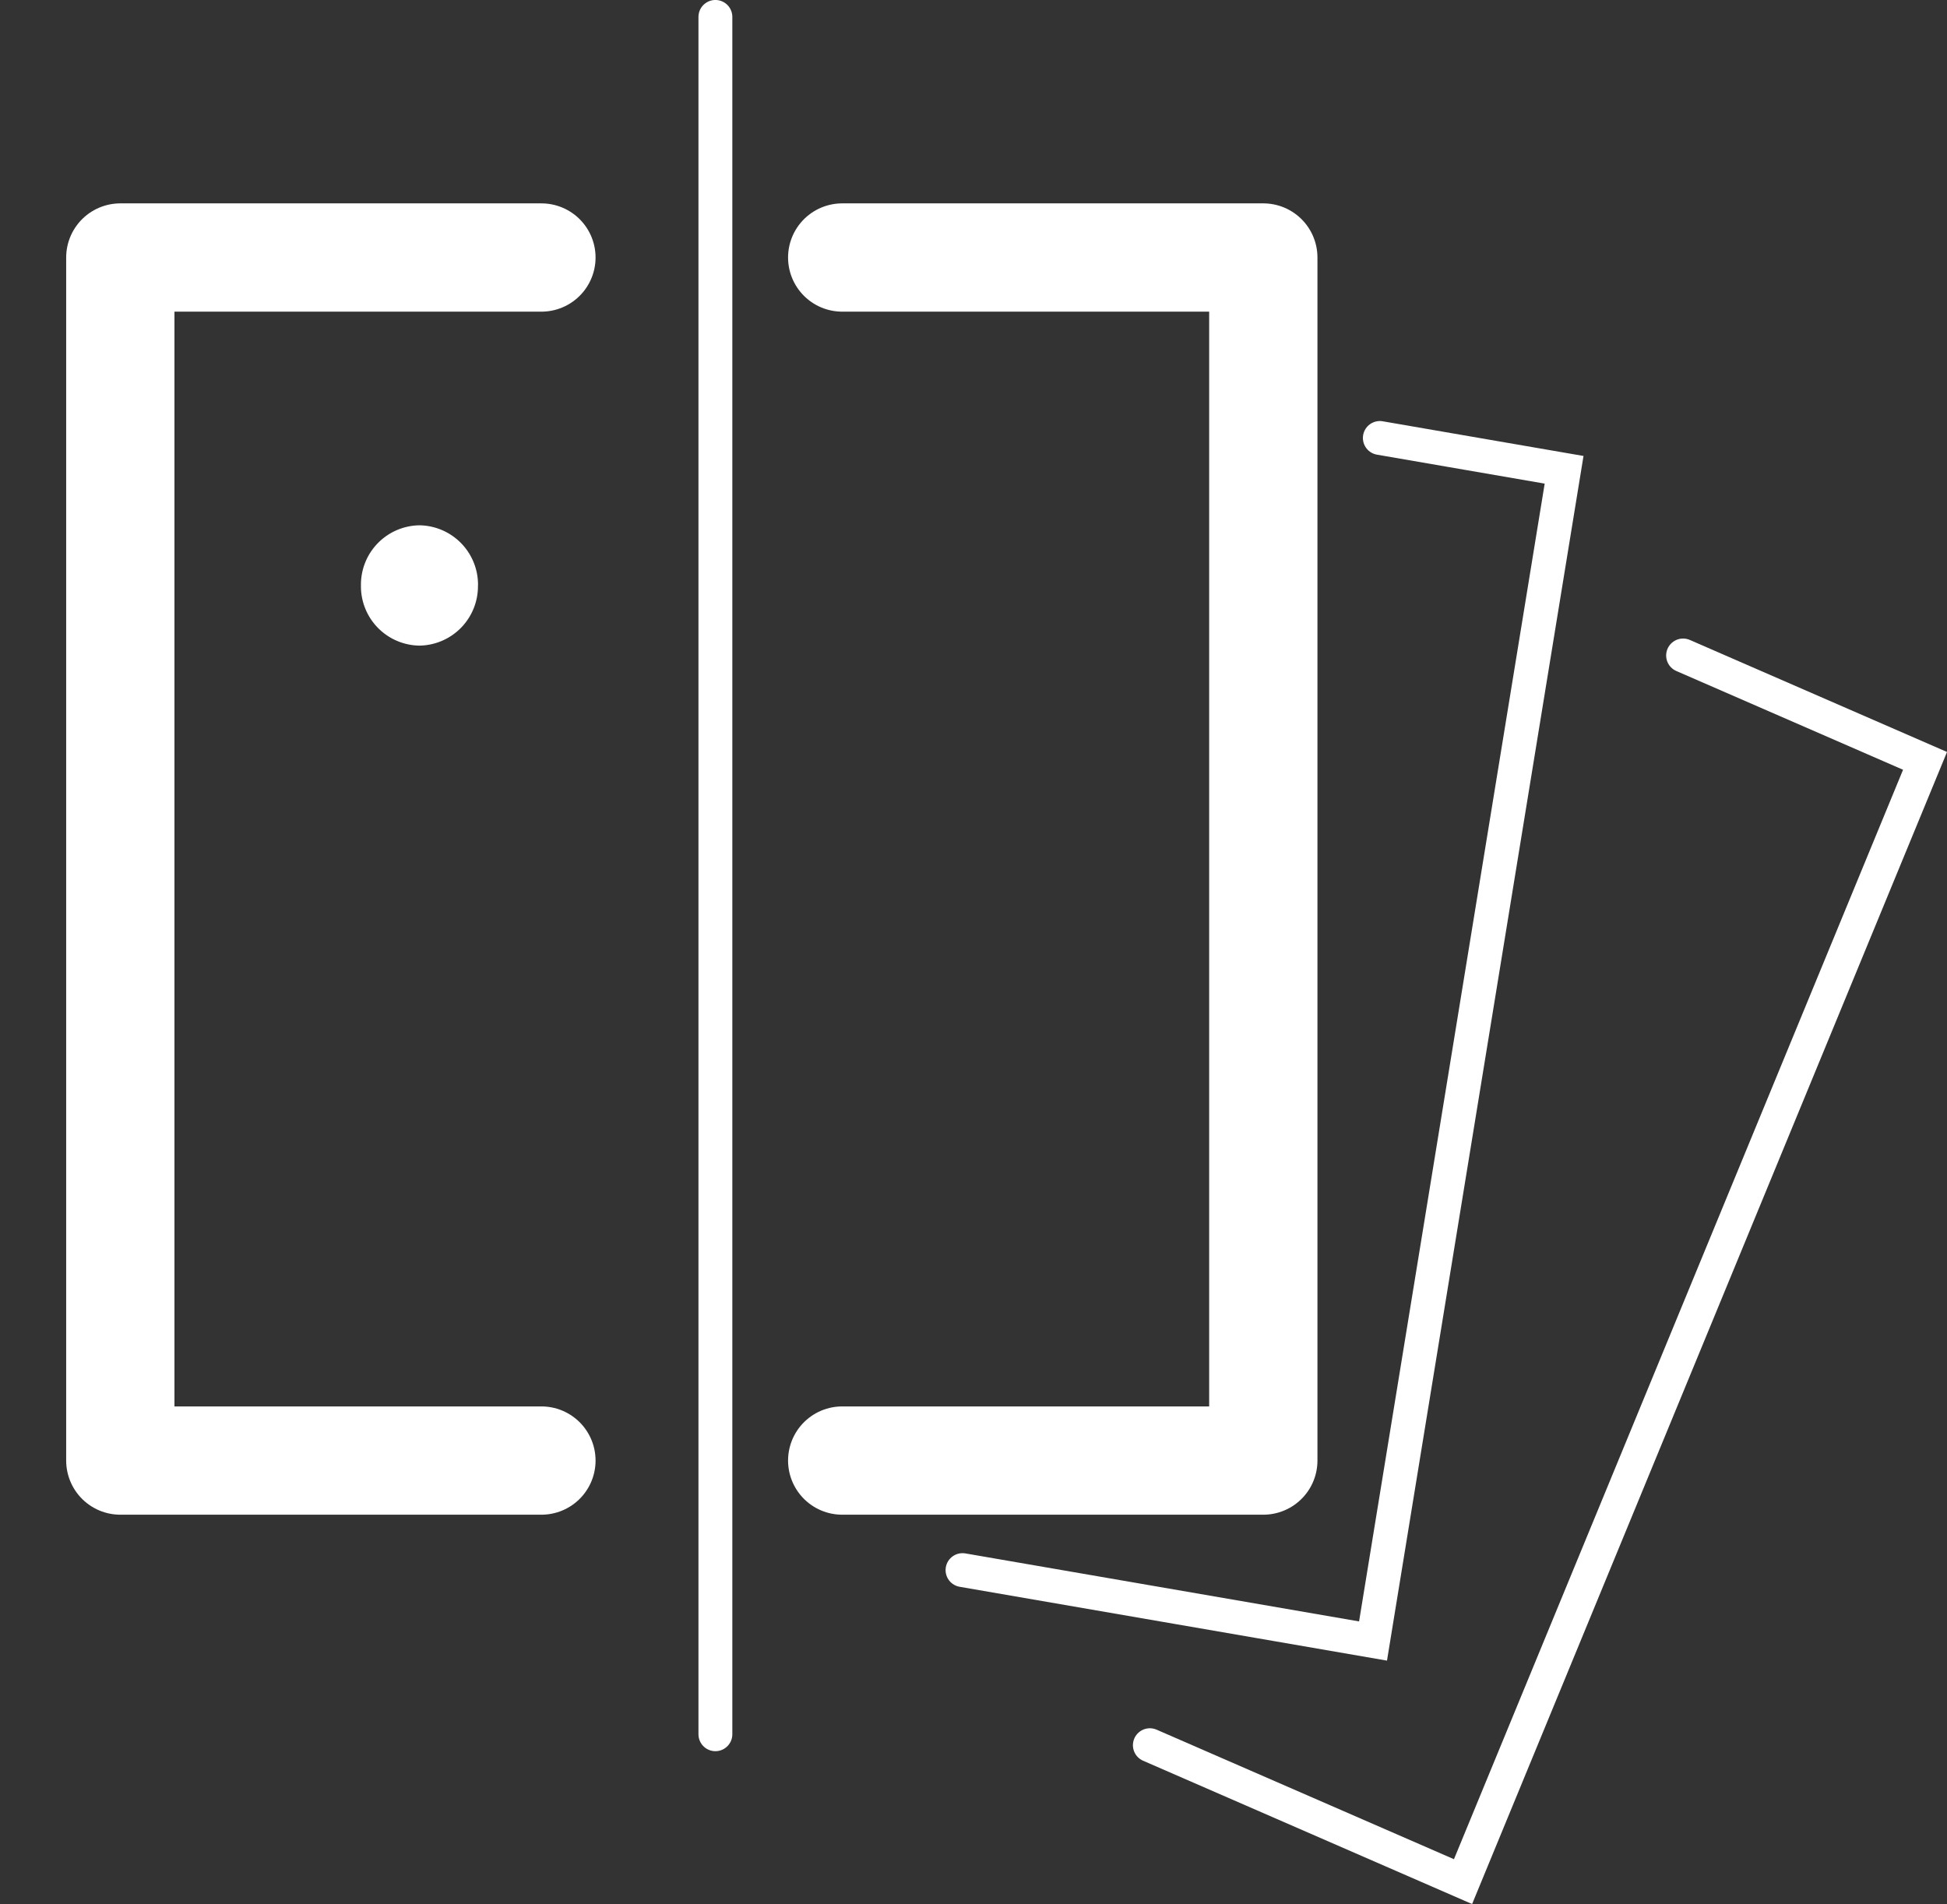
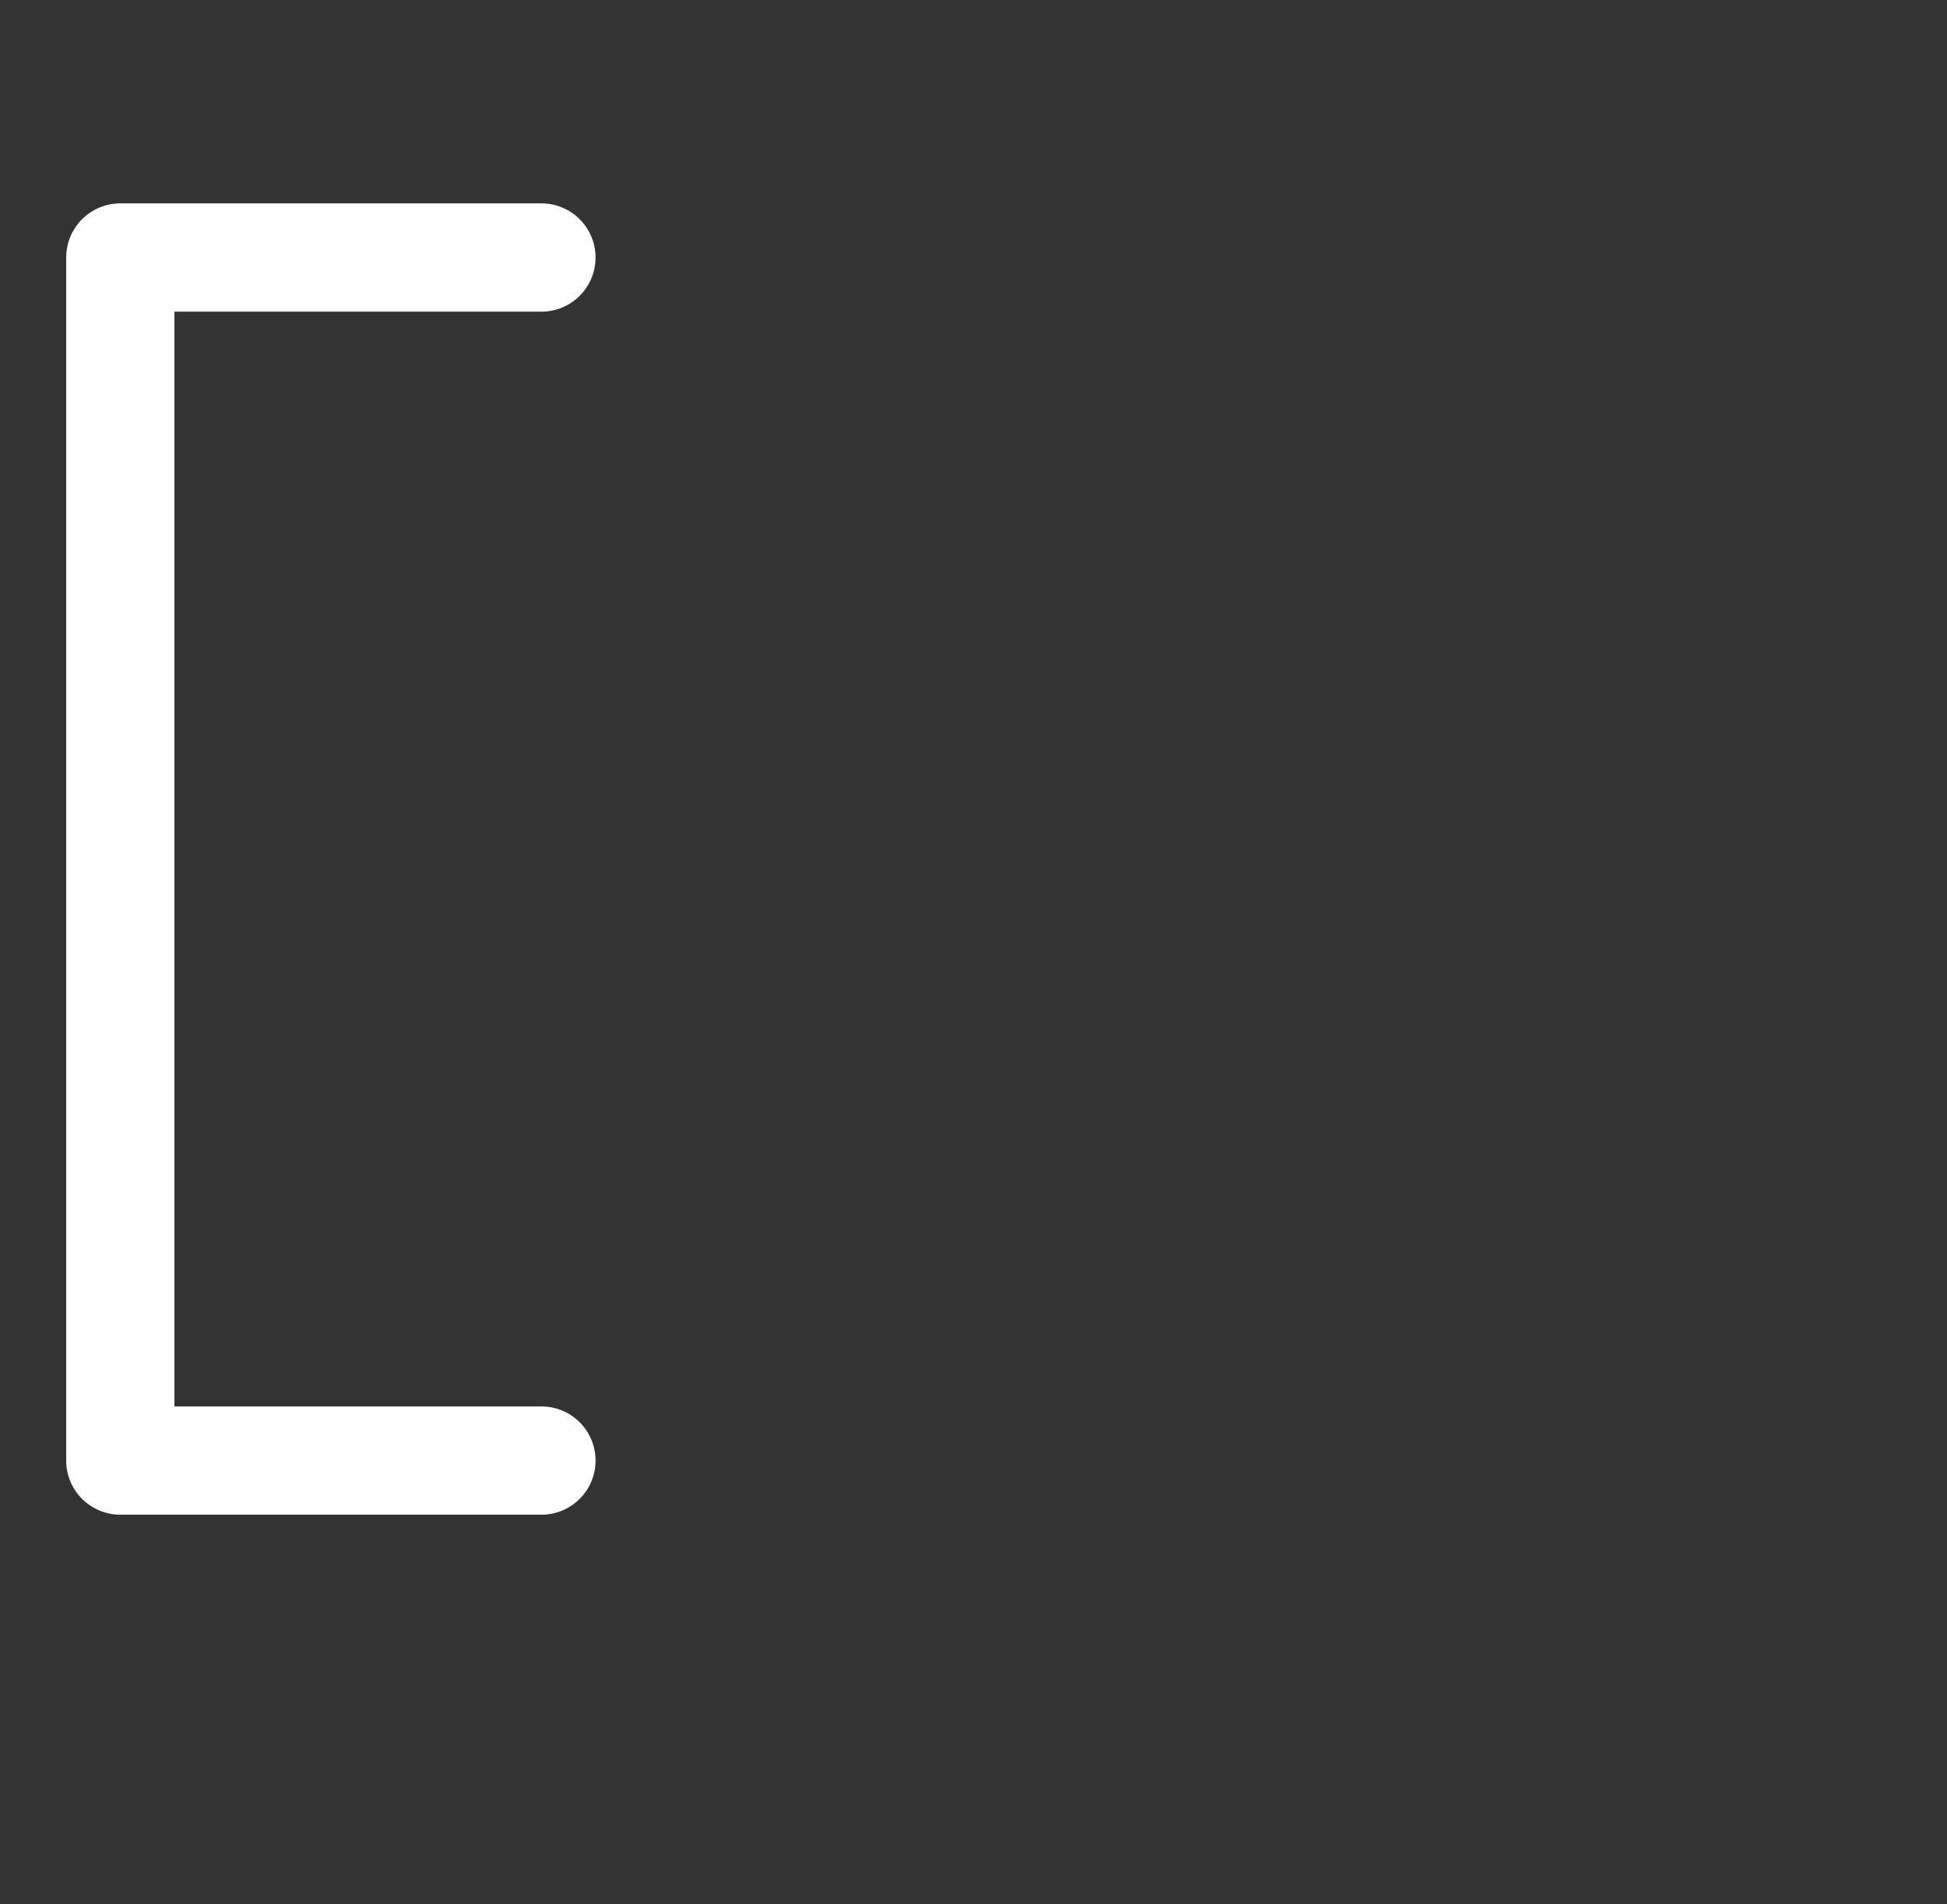
<svg xmlns="http://www.w3.org/2000/svg" width="32.365" height="31.654" viewBox="0 0 32.365 31.654">
  <rect x="0" y="0" width="32.365" height="31.654" fill="#333333" stroke="none" />
  <g id="IMPRESSION_small_B" transform="translate(0 0.281)">
    <g id="Group_12" data-name="Group 12" transform="translate(2)">
      <path id="Stroke_1" data-name="Stroke 1" d="M7,20H0V0H7" transform="translate(0 4)" fill="none" stroke="#fff" stroke-linecap="round" stroke-linejoin="round" stroke-miterlimit="10" stroke-width="1.8" />
-       <path id="Stroke_3" data-name="Stroke 3" d="M0,0H7V20H0" transform="translate(12 4)" fill="none" stroke="#fff" stroke-linecap="round" stroke-linejoin="round" stroke-miterlimit="10" stroke-width="1.8" />
-       <path id="Stroke_4" data-name="Stroke 4" d="M6.937,0,10,.529,6.824,20,0,18.821" transform="translate(14 7)" fill="none" stroke="#fff" stroke-linecap="round" stroke-miterlimit="10" stroke-width="0.563" />
      <g id="Group_11" data-name="Group 11" transform="translate(4)">
-         <path id="Stroke_5" data-name="Stroke 5" d="M8.864,0l4.022,1.752L5.206,20.384,0,18.116" transform="translate(13.114 10.616)" fill="none" stroke="#fff" stroke-linecap="round" stroke-miterlimit="10" stroke-width="0.563" />
-         <path id="Stroke_7" data-name="Stroke 7" d="M.183,0V28.55" transform="translate(5.709)" fill="none" stroke="#fff" stroke-linecap="round" stroke-miterlimit="10" stroke-width="0.563" />
-         <path id="Fill_9" data-name="Fill 9" d="M1.945,1A.987.987,0,0,1,.973,2,.986.986,0,0,1,0,1,.986.986,0,0,1,.973,0a.987.987,0,0,1,.973,1" transform="translate(0 8.452)" fill="#fff" />
-       </g>
+         </g>
    </g>
  </g>
</svg>